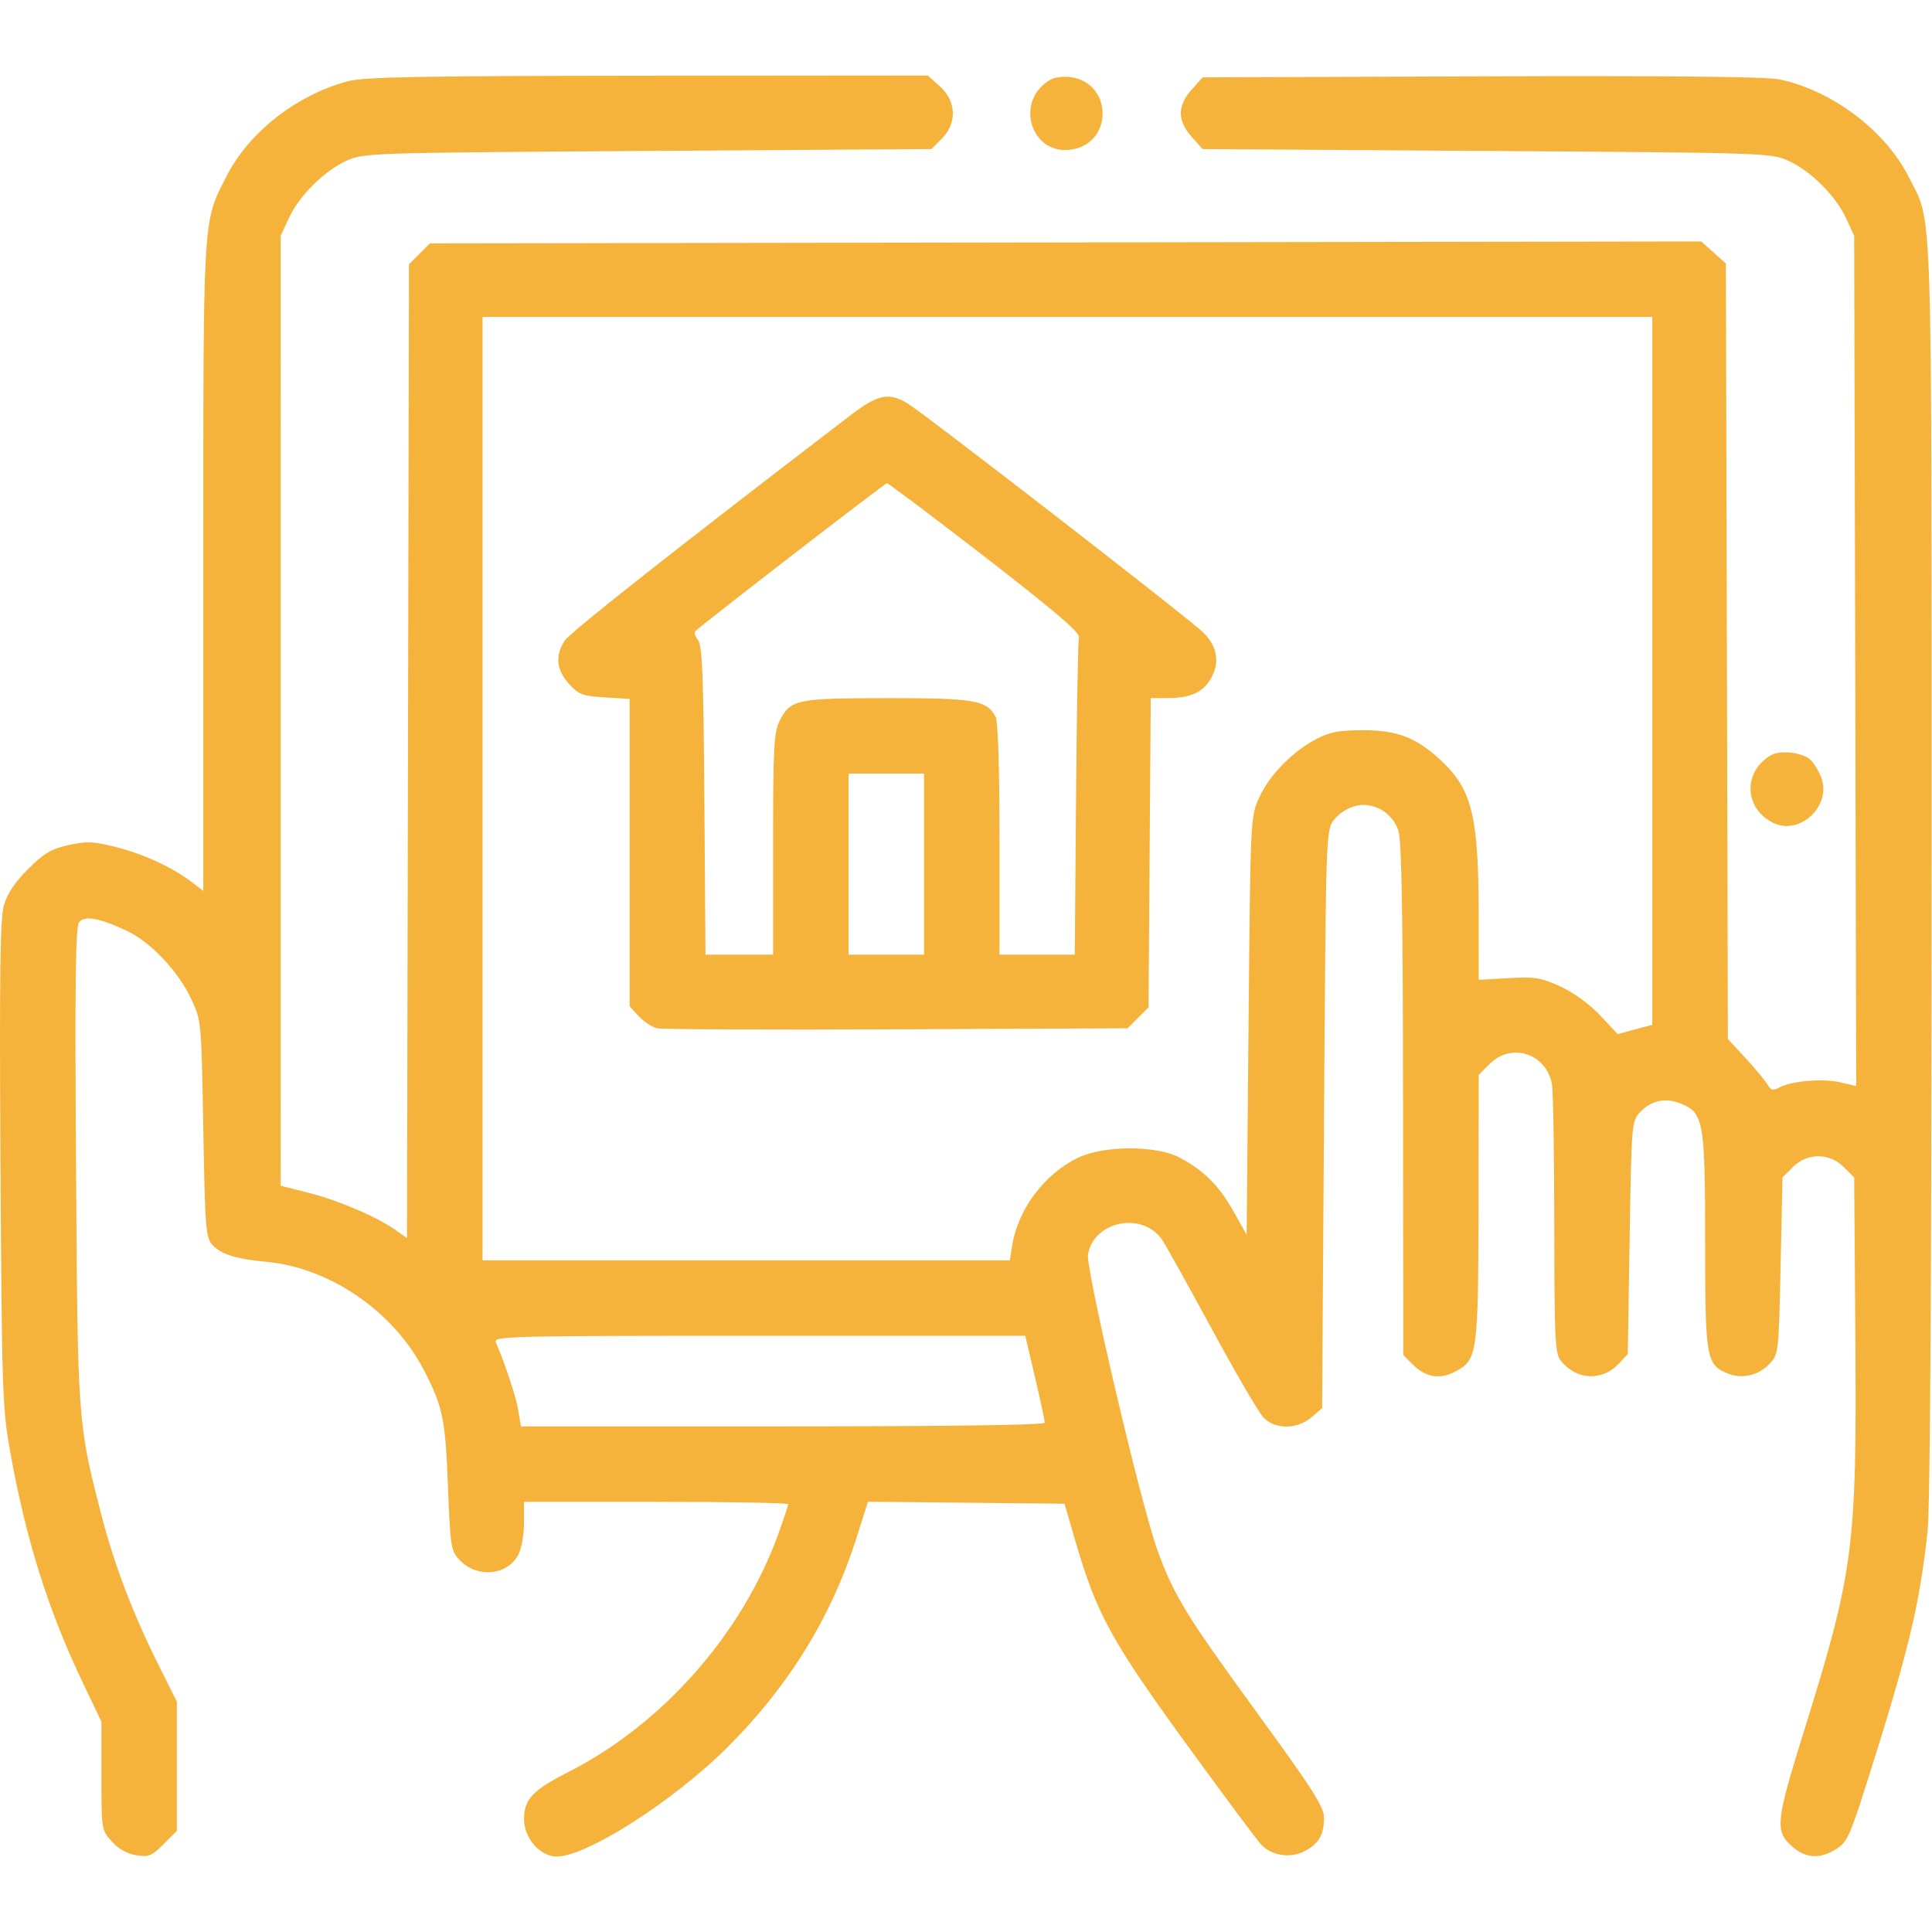
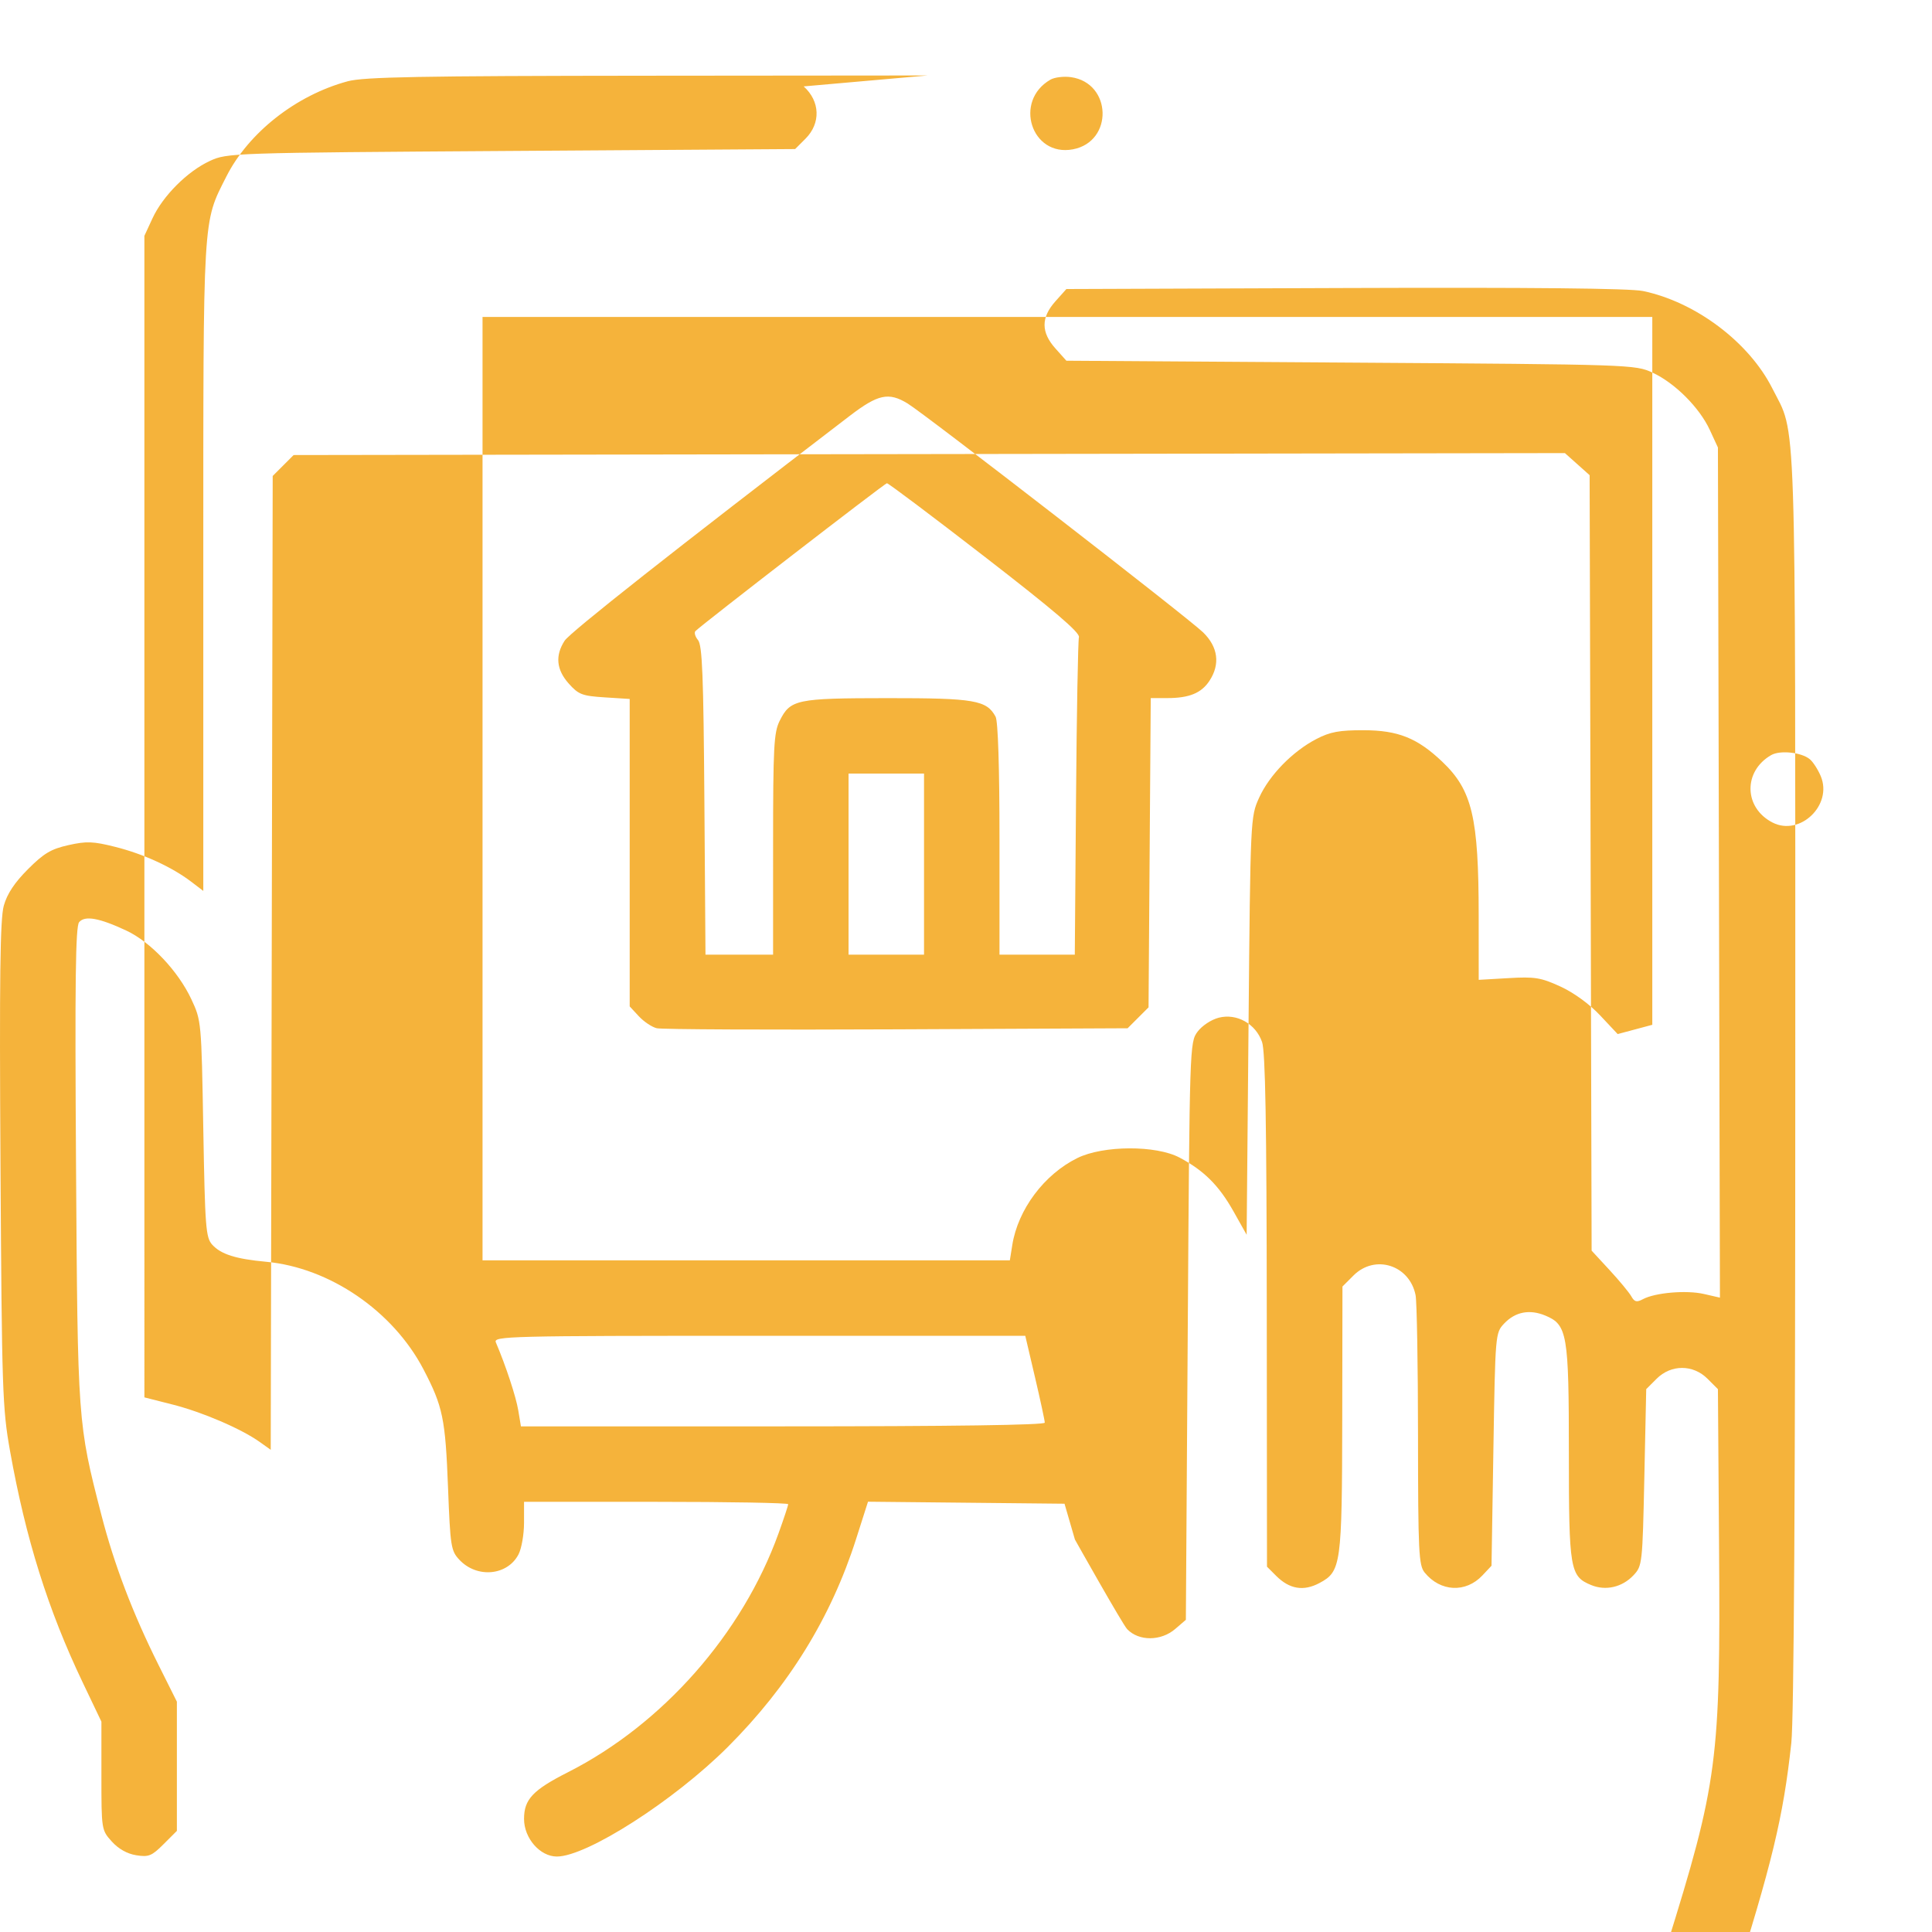
<svg xmlns="http://www.w3.org/2000/svg" width="512" height="512" fill="none">
-   <path fill="#F5B33B" fill-rule="evenodd" d="M92.15 21.539c-13.657 3.679-26.282 13.592-32.174 25.263-6.29 12.459-6.1 9.25-6.1 103.459v85.841l-3.25-2.472c-5.091-3.872-12.637-7.329-20.08-9.198-5.872-1.475-7.612-1.54-12.425-.462-4.604 1.03-6.508 2.165-10.727 6.391-3.556 3.563-5.516 6.526-6.39 9.664-.975 3.495-1.174 19.087-.877 68.5.362 60.02.518 64.717 2.528 75.975 4.159 23.293 10.063 42.102 19.266 61.379l4.955 10.378v14.356c0 14.254.019 14.377 2.75 17.406 1.76 1.953 4.089 3.263 6.473 3.642 3.304.525 4.122.194 7.25-2.934l3.527-3.527v-34.236l-4.863-9.732c-6.82-13.645-11.744-26.572-15.14-39.739-6.285-24.379-6.285-24.379-6.726-92.809-.314-48.638-.13-63.151.82-64.295 1.51-1.819 5.325-1.138 12.535 2.239 6.417 3.005 13.695 10.69 17.194 18.154 2.666 5.688 2.683 5.87 3.18 34.366.457 26.176.66 28.825 2.37 30.712 2.299 2.536 6.247 3.786 14.292 4.525 16.799 1.543 33.615 13.044 41.696 28.518 5.125 9.813 5.794 13.03 6.498 31.268.607 15.725.779 16.813 3.02 19.198 4.658 4.956 12.742 4.203 15.671-1.46.799-1.545 1.453-5.307 1.453-8.359V398h35c19.25 0 35 .283 35 .629s-1.155 3.833-2.566 7.75c-9.589 26.609-30.719 50.573-55.801 63.284-9.307 4.716-11.633 7.19-11.633 12.368 0 5.125 4.228 9.969 8.701 9.969 7.939 0 31.065-14.821 45.274-29.015 16.168-16.151 27.387-34.329 34.022-55.129l3.155-9.889 26.039.267 26.04.266 2.761 9.5c5.806 19.971 9.477 26.636 30.834 55.983 9.013 12.385 17.311 23.523 18.44 24.752 2.811 3.058 7.722 3.84 11.583 1.843 3.756-1.942 5.151-4.346 5.151-8.877 0-2.865-2.979-7.521-18.085-28.262-18.599-25.538-21.865-30.897-26.165-42.939-4.437-12.423-18.973-74.5-18.293-78.124 1.65-8.794 14.235-11.353 19.543-3.973.825 1.147 6.721 11.723 13.103 23.502s12.617 22.469 13.855 23.755c3.101 3.222 8.944 3.188 12.736-.073l2.806-2.413.5-76.514c.495-75.726.522-76.544 2.596-79.337 1.185-1.597 3.639-3.215 5.648-3.724 4.76-1.209 9.778 1.619 11.45 6.45.876 2.535 1.208 21.443 1.25 71.246l.056 67.796 2.414 2.414c3.559 3.559 7.284 4.173 11.526 1.9 5.705-3.057 5.94-4.771 6.004-43.732l.056-34.827 2.923-2.923c5.688-5.688 14.855-2.782 16.455 5.216.342 1.711.632 18.467.644 37.236.02 30.823.19 34.331 1.75 36.258 4.156 5.13 10.902 5.471 15.318.773l2.41-2.563.5-30.844c.496-30.595.519-30.863 2.829-33.319 2.951-3.139 6.762-3.878 10.957-2.125 5.798 2.423 6.214 4.865 6.214 36.463 0 30.878.293 32.618 5.887 34.935 3.863 1.6 8.252.592 11.237-2.583 2.328-2.475 2.386-2.996 2.876-25.928l.5-23.402 2.75-2.747c3.838-3.835 9.663-3.834 13.5.002l2.75 2.749.298 41.728c.406 56.798-.338 62.459-13.952 106.116-7.061 22.644-7.336 25.392-2.93 29.328 3.683 3.291 7.32 3.547 11.775.831 2.897-1.766 3.654-3.403 8.207-17.746 10.939-34.455 13.928-46.84 16.053-66.512.689-6.376 1.049-66.652 1.049-175.539 0-182.221.386-170.598-6.1-183.448-6.177-12.236-20.334-22.882-34.281-25.777-3.419-.71-29.659-.974-78.952-.794l-73.832.269-2.917 3.266c-3.824 4.28-3.824 8.188-.001 12.468l2.918 3.266 75.332.5c74.439.494 75.388.526 79.982 2.649 5.943 2.747 12.455 9.259 15.202 15.202l2.149 4.649.267 112.647.266 112.648-4.266-.976c-4.637-1.061-12.902-.352-16.147 1.384-1.649.883-2.231.739-3.077-.762-.574-1.019-3.174-4.159-5.779-6.978l-4.736-5.127-.264-102.75-.264-102.75-3.275-2.927-3.276-2.926-168.452.258-168.452.259-2.772 2.773-2.773 2.772-.261 129.038-.261 129.037-2.925-2.083c-4.902-3.49-15.186-7.907-23.074-9.91l-7.48-1.9V62.5l2.15-4.649c2.747-5.943 9.259-12.455 15.202-15.202 4.594-2.123 5.546-2.155 79.877-2.649l75.228-.5 2.749-2.75c4.091-4.092 3.883-9.942-.494-13.852L245.844 20l-74.234.066c-60.516.053-75.2.326-79.46 1.473m186.226-.429c-9.835 5.656-5.046 20.528 5.945 18.466 10.785-2.023 10.379-17.584-.499-19.127-1.895-.269-4.346.029-5.446.661m159.5 156.683v93.792l-4.588 1.227-4.588 1.227-4.662-4.962c-2.81-2.991-6.989-6.027-10.519-7.642-5.192-2.375-6.753-2.628-13.75-2.223l-7.893.457-.008-17.084c-.011-25.993-1.716-33.183-9.657-40.729-6.608-6.279-11.705-8.319-20.835-8.339-6.452-.014-8.871.435-12.5 2.317-6.333 3.285-12.486 9.589-15.192 15.567-2.3 5.081-2.31 5.291-2.808 60.463l-.5 55.364-3.5-6.229c-3.841-6.834-7.825-10.804-14.278-14.226-6.249-3.314-20.232-3.253-27.08.119-8.779 4.321-15.74 13.616-17.245 23.025L267.62 334H127.876V84h310zm-212.69-67.581c-46.29 35.425-74.128 57.381-75.555 59.588-2.552 3.95-2.187 7.685 1.113 11.378 2.574 2.881 3.55 3.254 9.5 3.633l6.632.422v81.475l2.415 2.606c1.328 1.433 3.465 2.864 4.75 3.179 1.284.316 29.887.447 63.563.291l61.227-.284 2.773-2.772 2.772-2.771.292-40.979.292-40.978h4.393c5.802 0 9.036-1.328 11.171-4.585 2.886-4.405 2.283-8.964-1.698-12.84-3.939-3.835-73.562-57.758-78.321-60.66-5.003-3.05-7.817-2.445-15.319 3.297m35.85 37.396c18.311 14.169 25.216 20.064 24.893 21.25-.246.903-.593 20.205-.771 42.892l-.325 41.25h-19.957v-30.566c0-19.051-.388-31.29-1.03-32.489-2.348-4.389-5.586-4.946-28.67-4.93-24.165.016-25.711.341-28.548 5.999-1.546 3.081-1.749 6.887-1.75 32.736l-.002 29.25H186.96l-.292-40.848c-.237-33.114-.556-41.165-1.685-42.524-.765-.922-1.07-1.999-.676-2.392 1.757-1.758 50.139-39.12 50.729-39.175.362-.033 12.062 8.763 26 19.547m208.34 52.502c-7.448 4.283-7.255 13.959.355 17.864 7.272 3.732 15.988-4.629 12.793-12.272-.736-1.761-2.043-3.786-2.904-4.5-2.224-1.845-7.886-2.448-10.244-1.092M244.876 229v24h-20v-48h20zm29.416 136.019c1.421 6.06 2.584 11.46 2.584 12 0 .632-24.688.981-69.412.981h-69.412l-.707-4.25c-.606-3.641-3.324-11.883-5.936-18-.707-1.657 2.993-1.75 69.776-1.75h70.523z" clip-rule="evenodd" />
+   <path fill="#F5B33B" fill-rule="evenodd" d="M92.15 21.539c-13.657 3.679-26.282 13.592-32.174 25.263-6.29 12.459-6.1 9.25-6.1 103.459v85.841l-3.25-2.472c-5.091-3.872-12.637-7.329-20.08-9.198-5.872-1.475-7.612-1.54-12.425-.462-4.604 1.03-6.508 2.165-10.727 6.391-3.556 3.563-5.516 6.526-6.39 9.664-.975 3.495-1.174 19.087-.877 68.5.362 60.02.518 64.717 2.528 75.975 4.159 23.293 10.063 42.102 19.266 61.379l4.955 10.378v14.356c0 14.254.019 14.377 2.75 17.406 1.76 1.953 4.089 3.263 6.473 3.642 3.304.525 4.122.194 7.25-2.934l3.527-3.527v-34.236l-4.863-9.732c-6.82-13.645-11.744-26.572-15.14-39.739-6.285-24.379-6.285-24.379-6.726-92.809-.314-48.638-.13-63.151.82-64.295 1.51-1.819 5.325-1.138 12.535 2.239 6.417 3.005 13.695 10.69 17.194 18.154 2.666 5.688 2.683 5.87 3.18 34.366.457 26.176.66 28.825 2.37 30.712 2.299 2.536 6.247 3.786 14.292 4.525 16.799 1.543 33.615 13.044 41.696 28.518 5.125 9.813 5.794 13.03 6.498 31.268.607 15.725.779 16.813 3.02 19.198 4.658 4.956 12.742 4.203 15.671-1.46.799-1.545 1.453-5.307 1.453-8.359V398h35c19.25 0 35 .283 35 .629s-1.155 3.833-2.566 7.75c-9.589 26.609-30.719 50.573-55.801 63.284-9.307 4.716-11.633 7.19-11.633 12.368 0 5.125 4.228 9.969 8.701 9.969 7.939 0 31.065-14.821 45.274-29.015 16.168-16.151 27.387-34.329 34.022-55.129l3.155-9.889 26.039.267 26.04.266 2.761 9.5s12.617 22.469 13.855 23.755c3.101 3.222 8.944 3.188 12.736-.073l2.806-2.413.5-76.514c.495-75.726.522-76.544 2.596-79.337 1.185-1.597 3.639-3.215 5.648-3.724 4.76-1.209 9.778 1.619 11.45 6.45.876 2.535 1.208 21.443 1.25 71.246l.056 67.796 2.414 2.414c3.559 3.559 7.284 4.173 11.526 1.9 5.705-3.057 5.94-4.771 6.004-43.732l.056-34.827 2.923-2.923c5.688-5.688 14.855-2.782 16.455 5.216.342 1.711.632 18.467.644 37.236.02 30.823.19 34.331 1.75 36.258 4.156 5.13 10.902 5.471 15.318.773l2.41-2.563.5-30.844c.496-30.595.519-30.863 2.829-33.319 2.951-3.139 6.762-3.878 10.957-2.125 5.798 2.423 6.214 4.865 6.214 36.463 0 30.878.293 32.618 5.887 34.935 3.863 1.6 8.252.592 11.237-2.583 2.328-2.475 2.386-2.996 2.876-25.928l.5-23.402 2.75-2.747c3.838-3.835 9.663-3.834 13.5.002l2.75 2.749.298 41.728c.406 56.798-.338 62.459-13.952 106.116-7.061 22.644-7.336 25.392-2.93 29.328 3.683 3.291 7.32 3.547 11.775.831 2.897-1.766 3.654-3.403 8.207-17.746 10.939-34.455 13.928-46.84 16.053-66.512.689-6.376 1.049-66.652 1.049-175.539 0-182.221.386-170.598-6.1-183.448-6.177-12.236-20.334-22.882-34.281-25.777-3.419-.71-29.659-.974-78.952-.794l-73.832.269-2.917 3.266c-3.824 4.28-3.824 8.188-.001 12.468l2.918 3.266 75.332.5c74.439.494 75.388.526 79.982 2.649 5.943 2.747 12.455 9.259 15.202 15.202l2.149 4.649.267 112.647.266 112.648-4.266-.976c-4.637-1.061-12.902-.352-16.147 1.384-1.649.883-2.231.739-3.077-.762-.574-1.019-3.174-4.159-5.779-6.978l-4.736-5.127-.264-102.75-.264-102.75-3.275-2.927-3.276-2.926-168.452.258-168.452.259-2.772 2.773-2.773 2.772-.261 129.038-.261 129.037-2.925-2.083c-4.902-3.49-15.186-7.907-23.074-9.91l-7.48-1.9V62.5l2.15-4.649c2.747-5.943 9.259-12.455 15.202-15.202 4.594-2.123 5.546-2.155 79.877-2.649l75.228-.5 2.749-2.75c4.091-4.092 3.883-9.942-.494-13.852L245.844 20l-74.234.066c-60.516.053-75.2.326-79.46 1.473m186.226-.429c-9.835 5.656-5.046 20.528 5.945 18.466 10.785-2.023 10.379-17.584-.499-19.127-1.895-.269-4.346.029-5.446.661m159.5 156.683v93.792l-4.588 1.227-4.588 1.227-4.662-4.962c-2.81-2.991-6.989-6.027-10.519-7.642-5.192-2.375-6.753-2.628-13.75-2.223l-7.893.457-.008-17.084c-.011-25.993-1.716-33.183-9.657-40.729-6.608-6.279-11.705-8.319-20.835-8.339-6.452-.014-8.871.435-12.5 2.317-6.333 3.285-12.486 9.589-15.192 15.567-2.3 5.081-2.31 5.291-2.808 60.463l-.5 55.364-3.5-6.229c-3.841-6.834-7.825-10.804-14.278-14.226-6.249-3.314-20.232-3.253-27.08.119-8.779 4.321-15.74 13.616-17.245 23.025L267.62 334H127.876V84h310zm-212.69-67.581c-46.29 35.425-74.128 57.381-75.555 59.588-2.552 3.95-2.187 7.685 1.113 11.378 2.574 2.881 3.55 3.254 9.5 3.633l6.632.422v81.475l2.415 2.606c1.328 1.433 3.465 2.864 4.75 3.179 1.284.316 29.887.447 63.563.291l61.227-.284 2.773-2.772 2.772-2.771.292-40.979.292-40.978h4.393c5.802 0 9.036-1.328 11.171-4.585 2.886-4.405 2.283-8.964-1.698-12.84-3.939-3.835-73.562-57.758-78.321-60.66-5.003-3.05-7.817-2.445-15.319 3.297m35.85 37.396c18.311 14.169 25.216 20.064 24.893 21.25-.246.903-.593 20.205-.771 42.892l-.325 41.25h-19.957v-30.566c0-19.051-.388-31.29-1.03-32.489-2.348-4.389-5.586-4.946-28.67-4.93-24.165.016-25.711.341-28.548 5.999-1.546 3.081-1.749 6.887-1.75 32.736l-.002 29.25H186.96l-.292-40.848c-.237-33.114-.556-41.165-1.685-42.524-.765-.922-1.07-1.999-.676-2.392 1.757-1.758 50.139-39.12 50.729-39.175.362-.033 12.062 8.763 26 19.547m208.34 52.502c-7.448 4.283-7.255 13.959.355 17.864 7.272 3.732 15.988-4.629 12.793-12.272-.736-1.761-2.043-3.786-2.904-4.5-2.224-1.845-7.886-2.448-10.244-1.092M244.876 229v24h-20v-48h20zm29.416 136.019c1.421 6.06 2.584 11.46 2.584 12 0 .632-24.688.981-69.412.981h-69.412l-.707-4.25c-.606-3.641-3.324-11.883-5.936-18-.707-1.657 2.993-1.75 69.776-1.75h70.523z" clip-rule="evenodd" />
</svg>